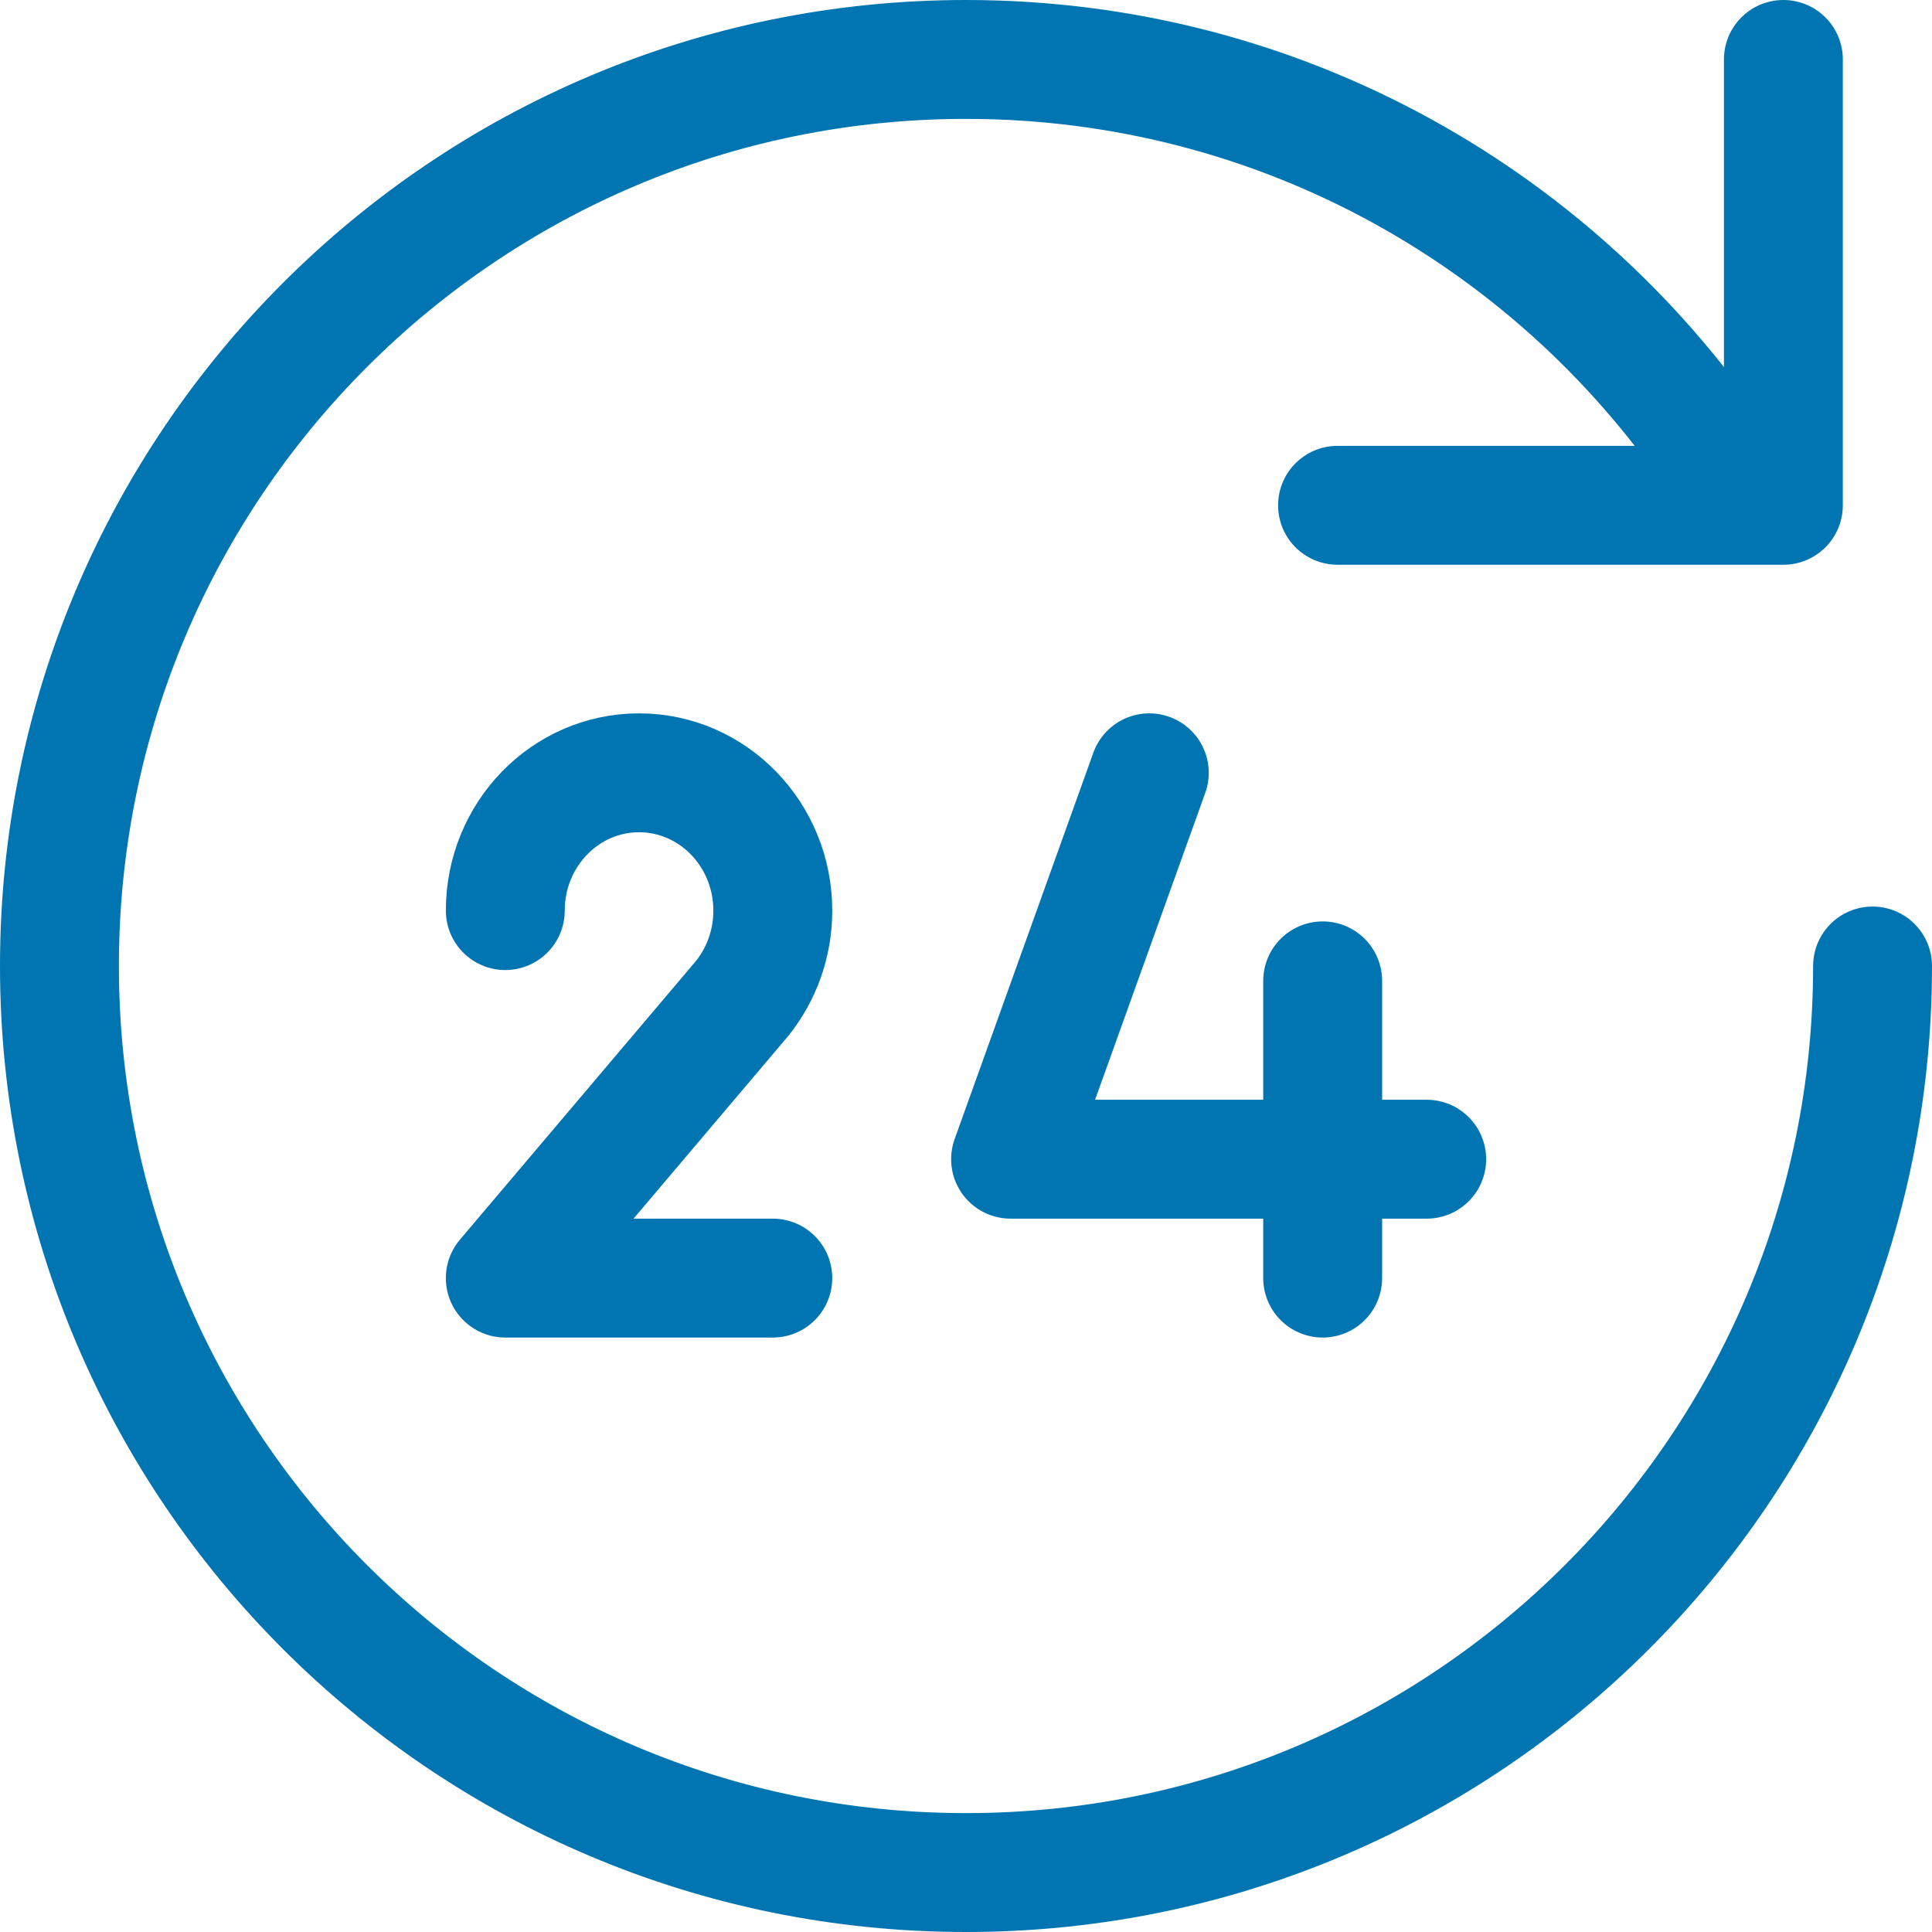
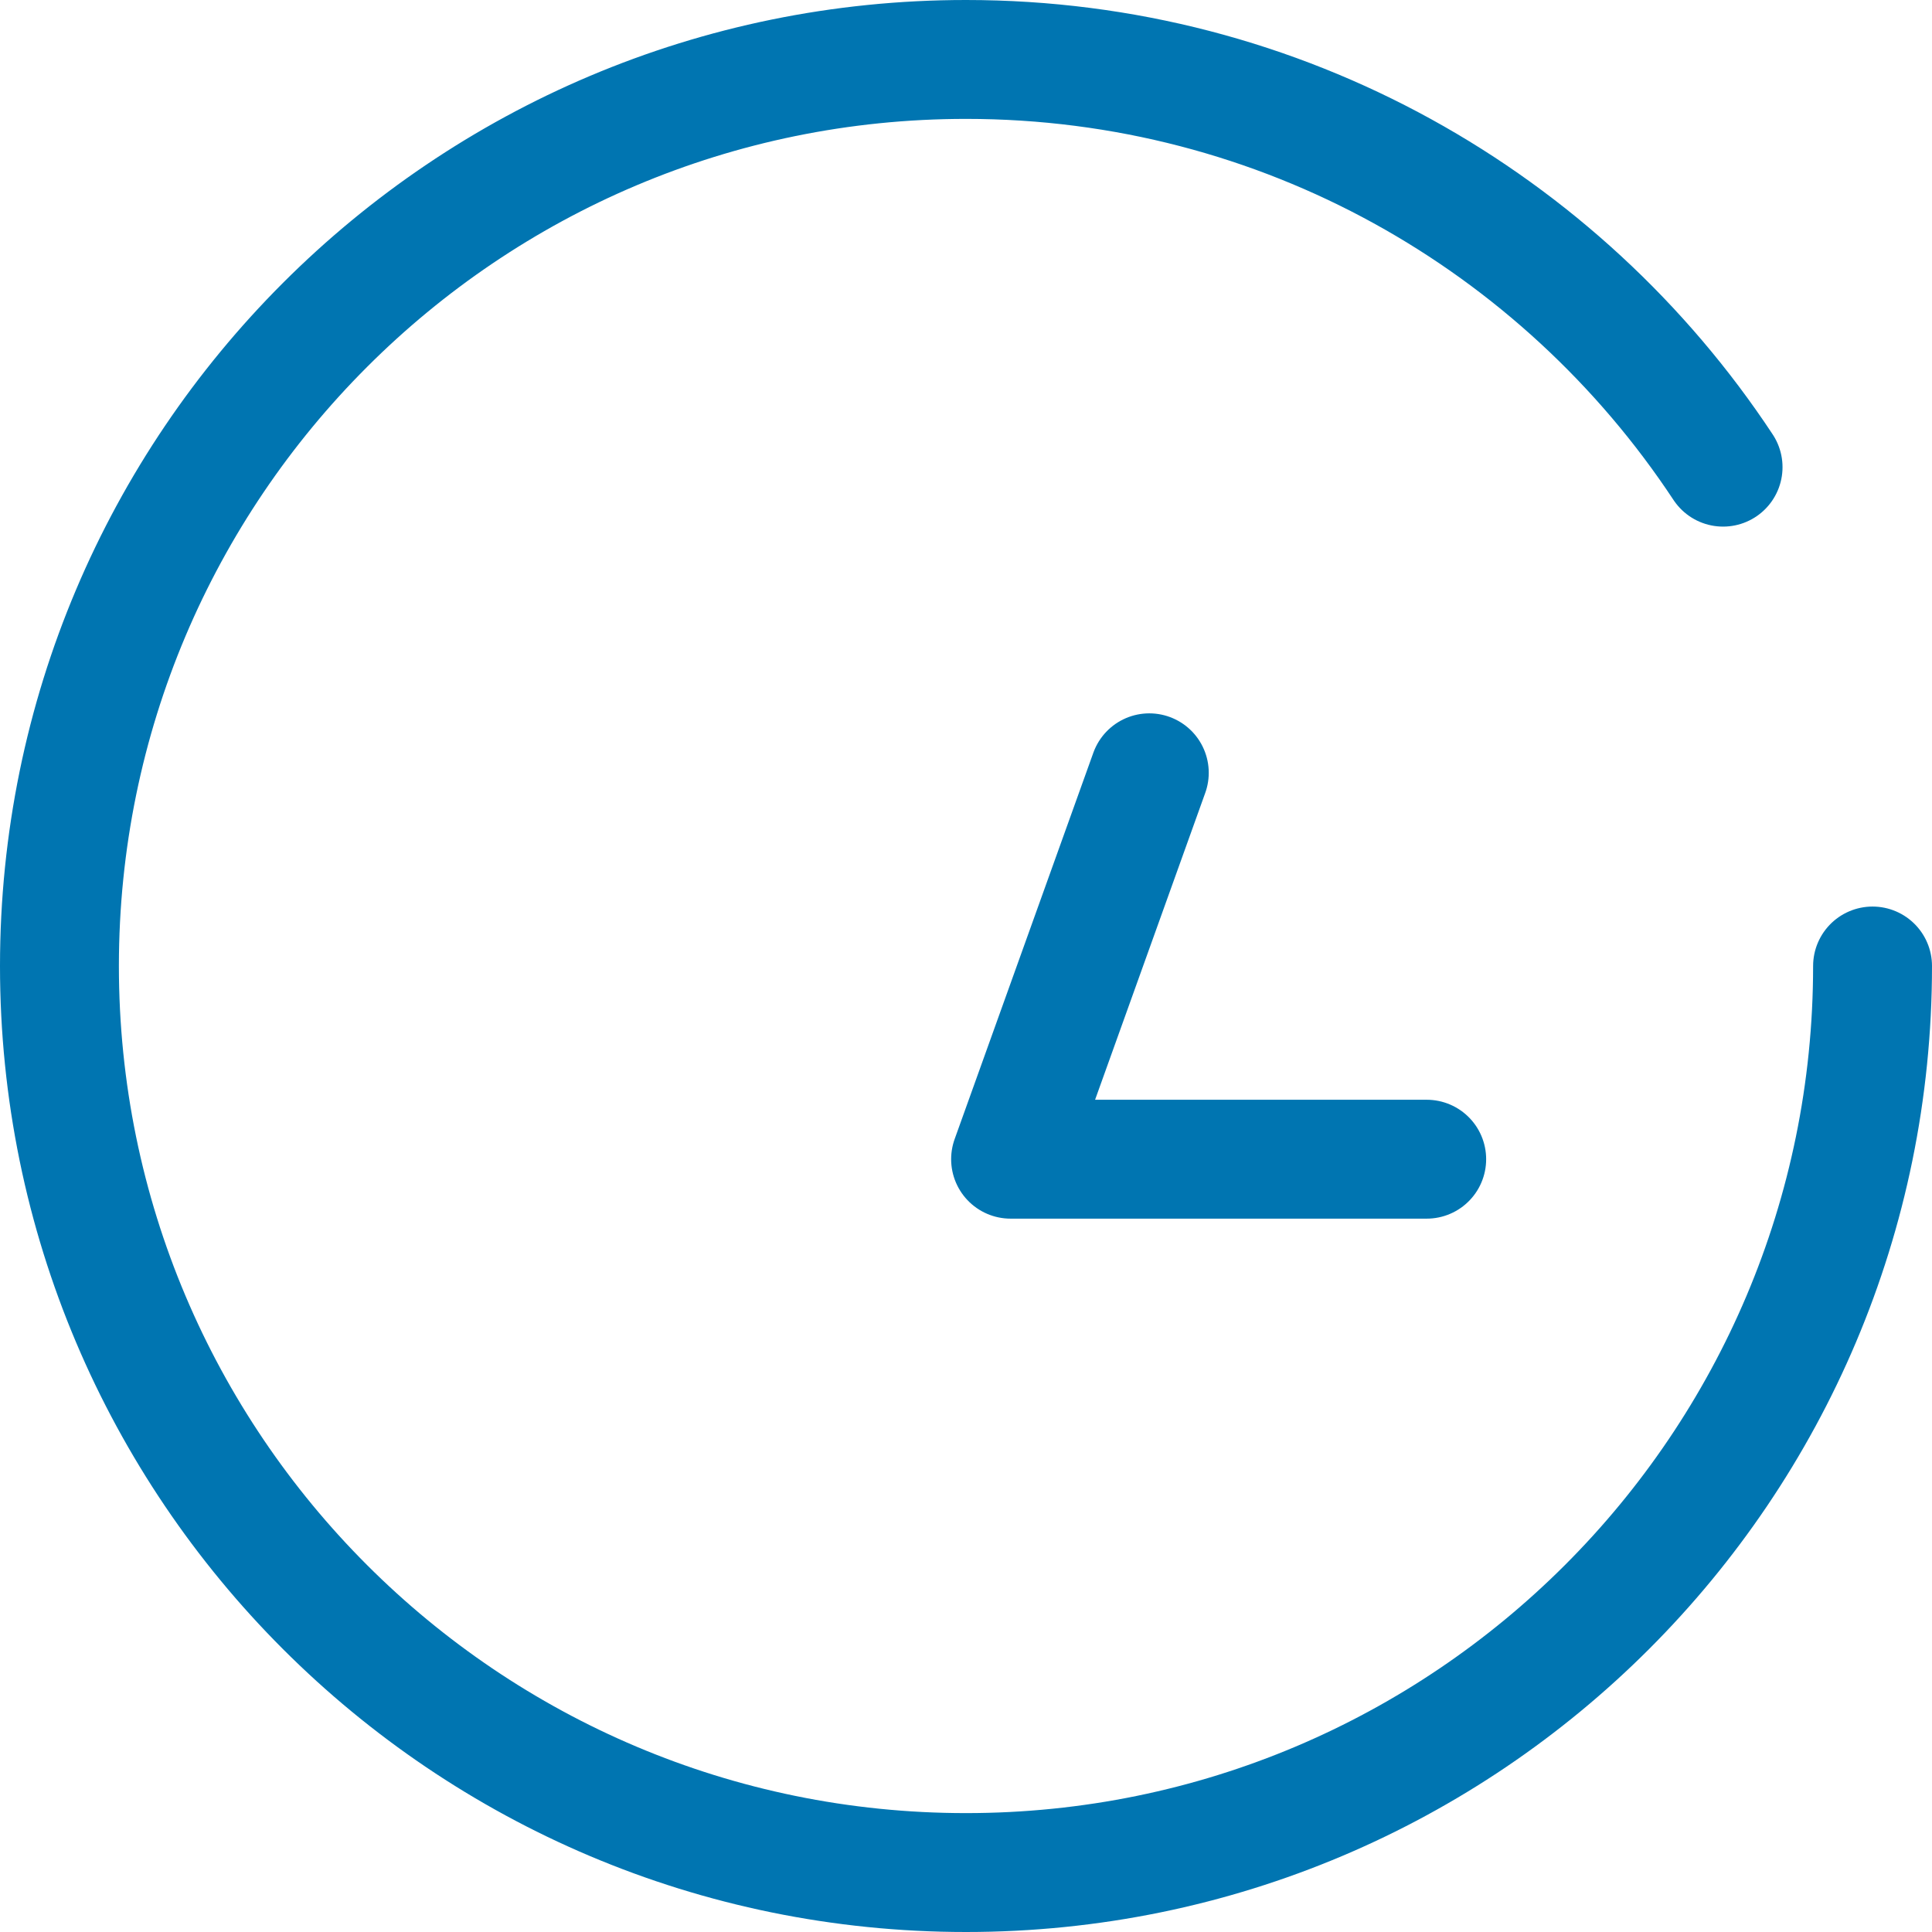
<svg xmlns="http://www.w3.org/2000/svg" width="65" height="65" viewBox="0 0 65 65" fill="none">
  <path d="M63 32.5C63 49.345 49.345 63 32.5 63C15.655 63 2 49.345 2 32.5C2 15.655 15.655 2 32.5 2C43.144 2 52.515 7.453 57.971 15.717" stroke="#0075B1" stroke-width="4" stroke-linecap="round" stroke-linejoin="round" />
-   <path d="M60 2V17H45V17" stroke="#0075B1" stroke-width="4" stroke-linecap="round" stroke-linejoin="round" />
-   <path d="M26 43H17L24.967 33.593C25.612 32.79 26 31.76 26 30.636C26 28.076 23.985 26 21.5 26C19.015 26 17 28.076 17 30.636" stroke="#0075B1" stroke-width="4" stroke-linecap="round" stroke-linejoin="round" />
-   <path d="M44.5 33V43" stroke="#0075B1" stroke-width="4" stroke-linecap="round" stroke-linejoin="round" />
  <path d="M48 39H34L38.667 26" stroke="#0075B1" stroke-width="4" stroke-linecap="round" stroke-linejoin="round" />
</svg>